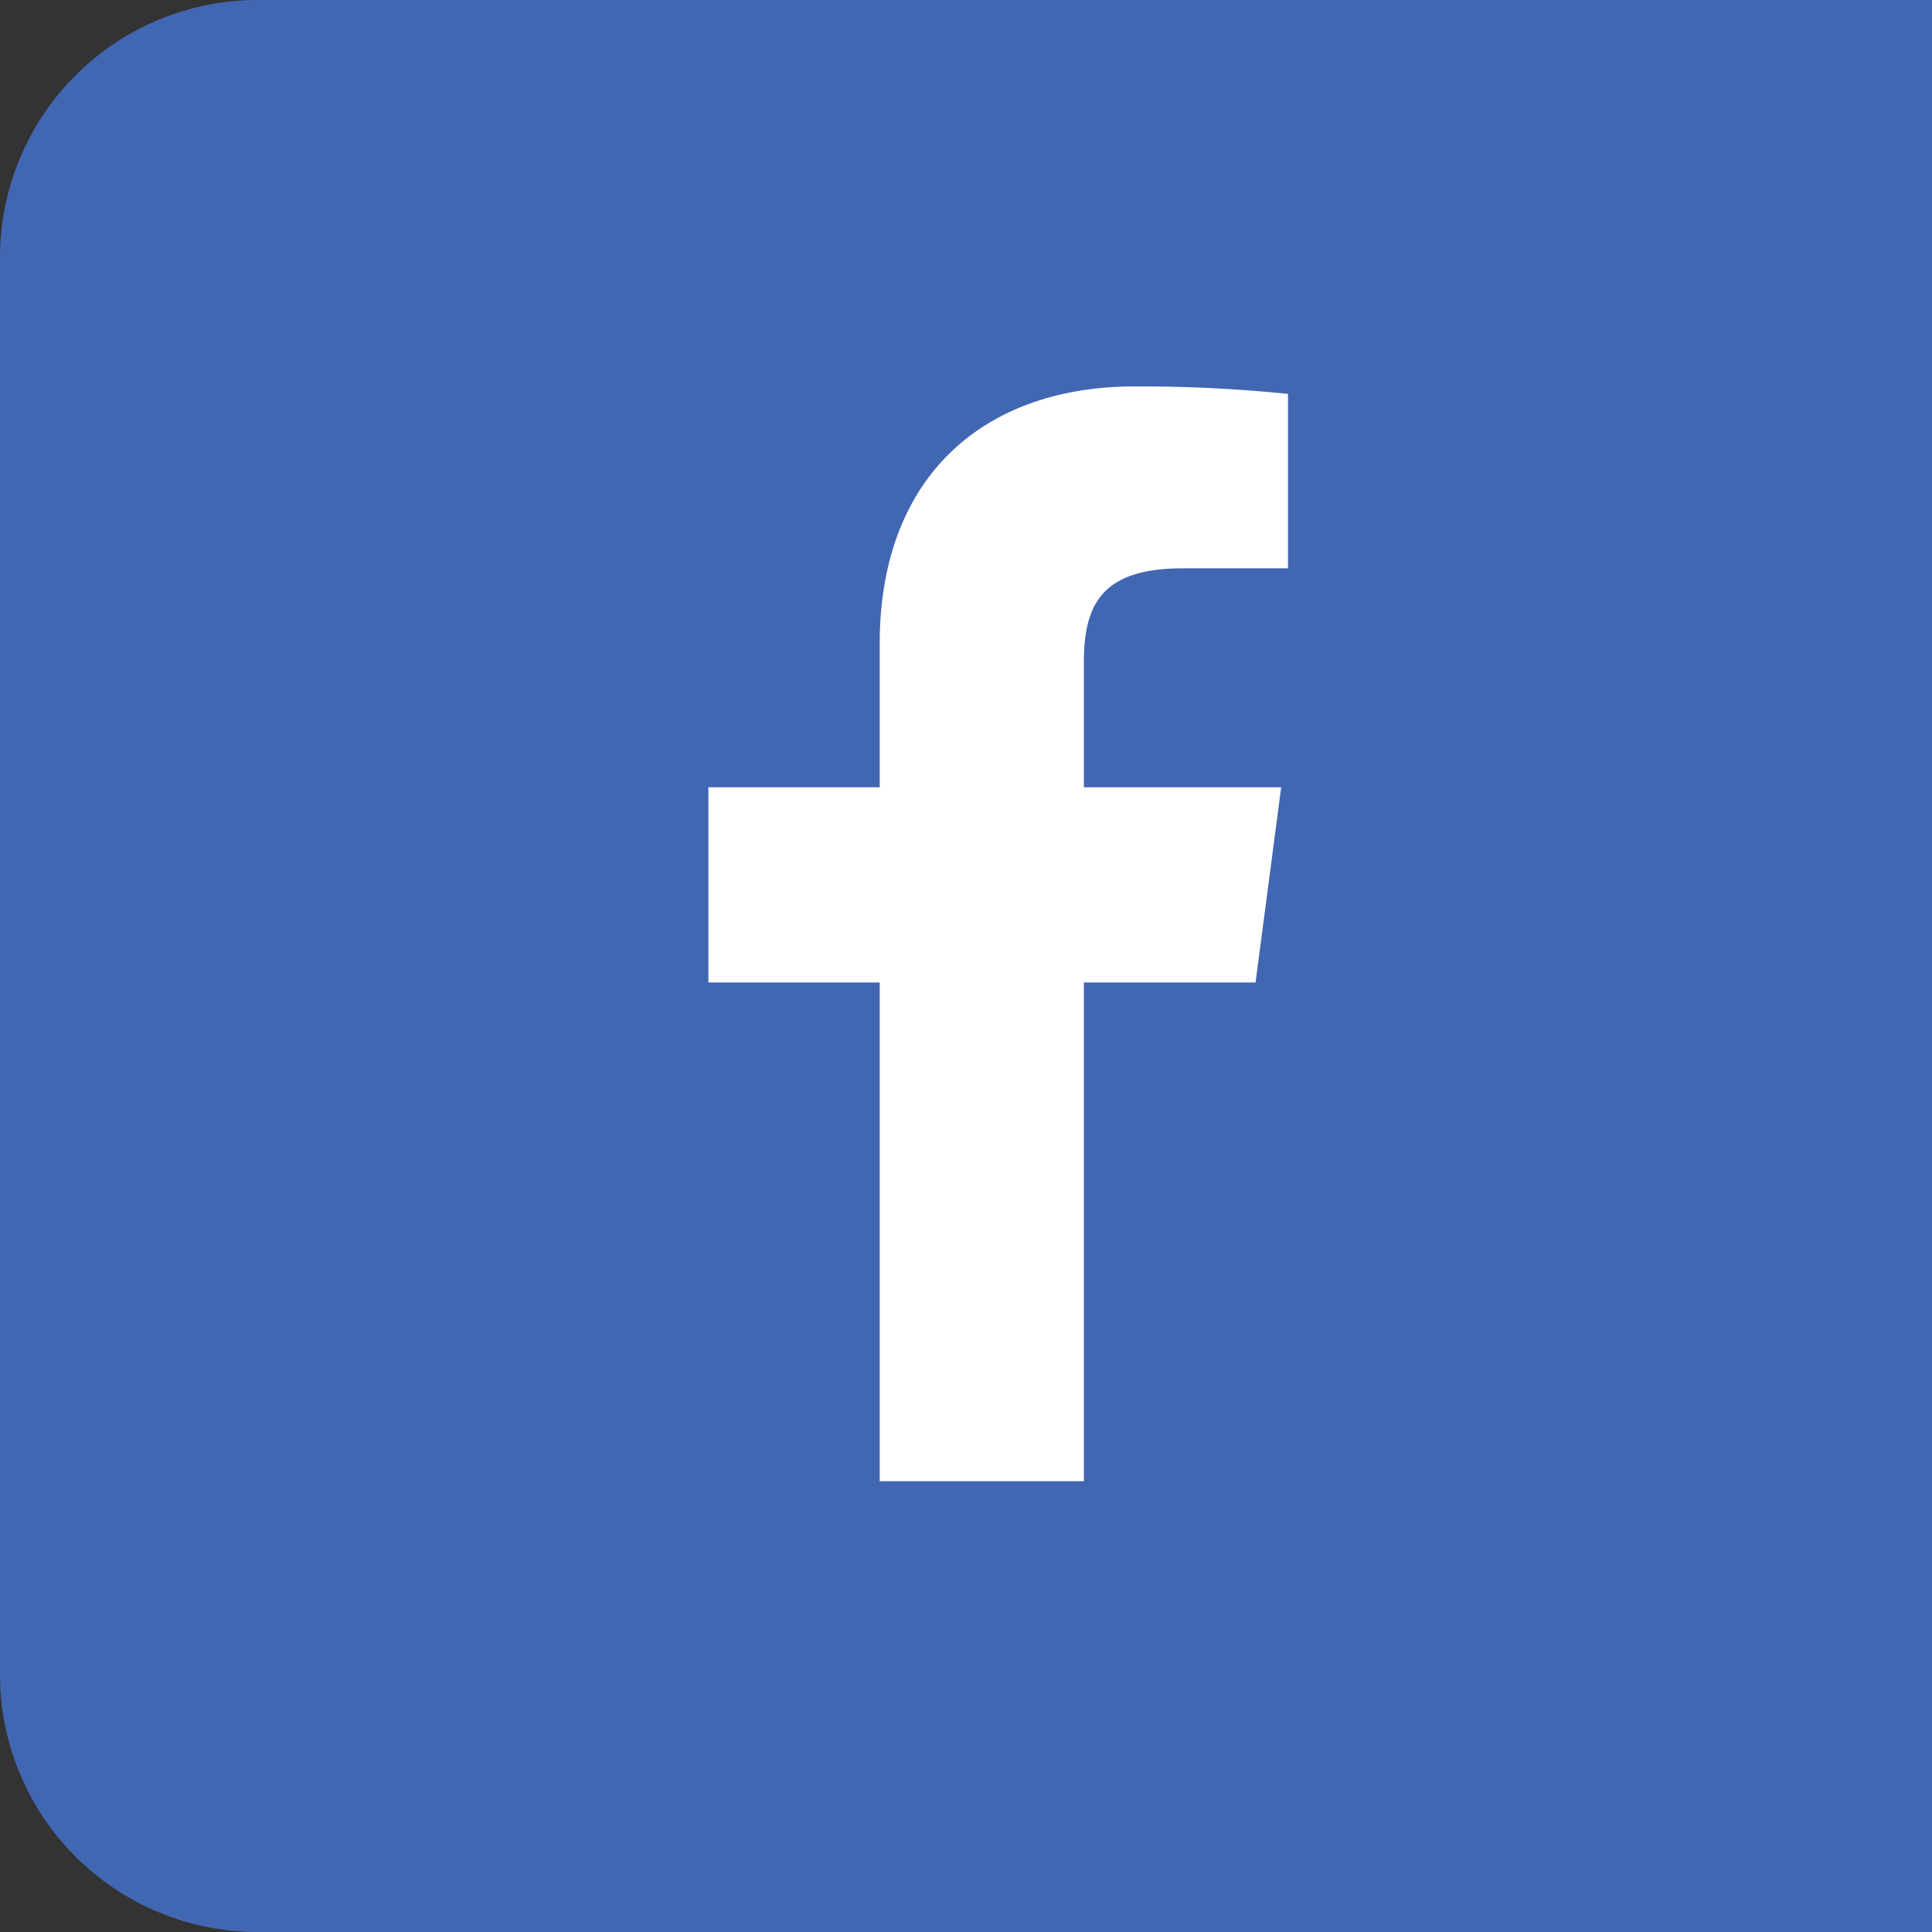
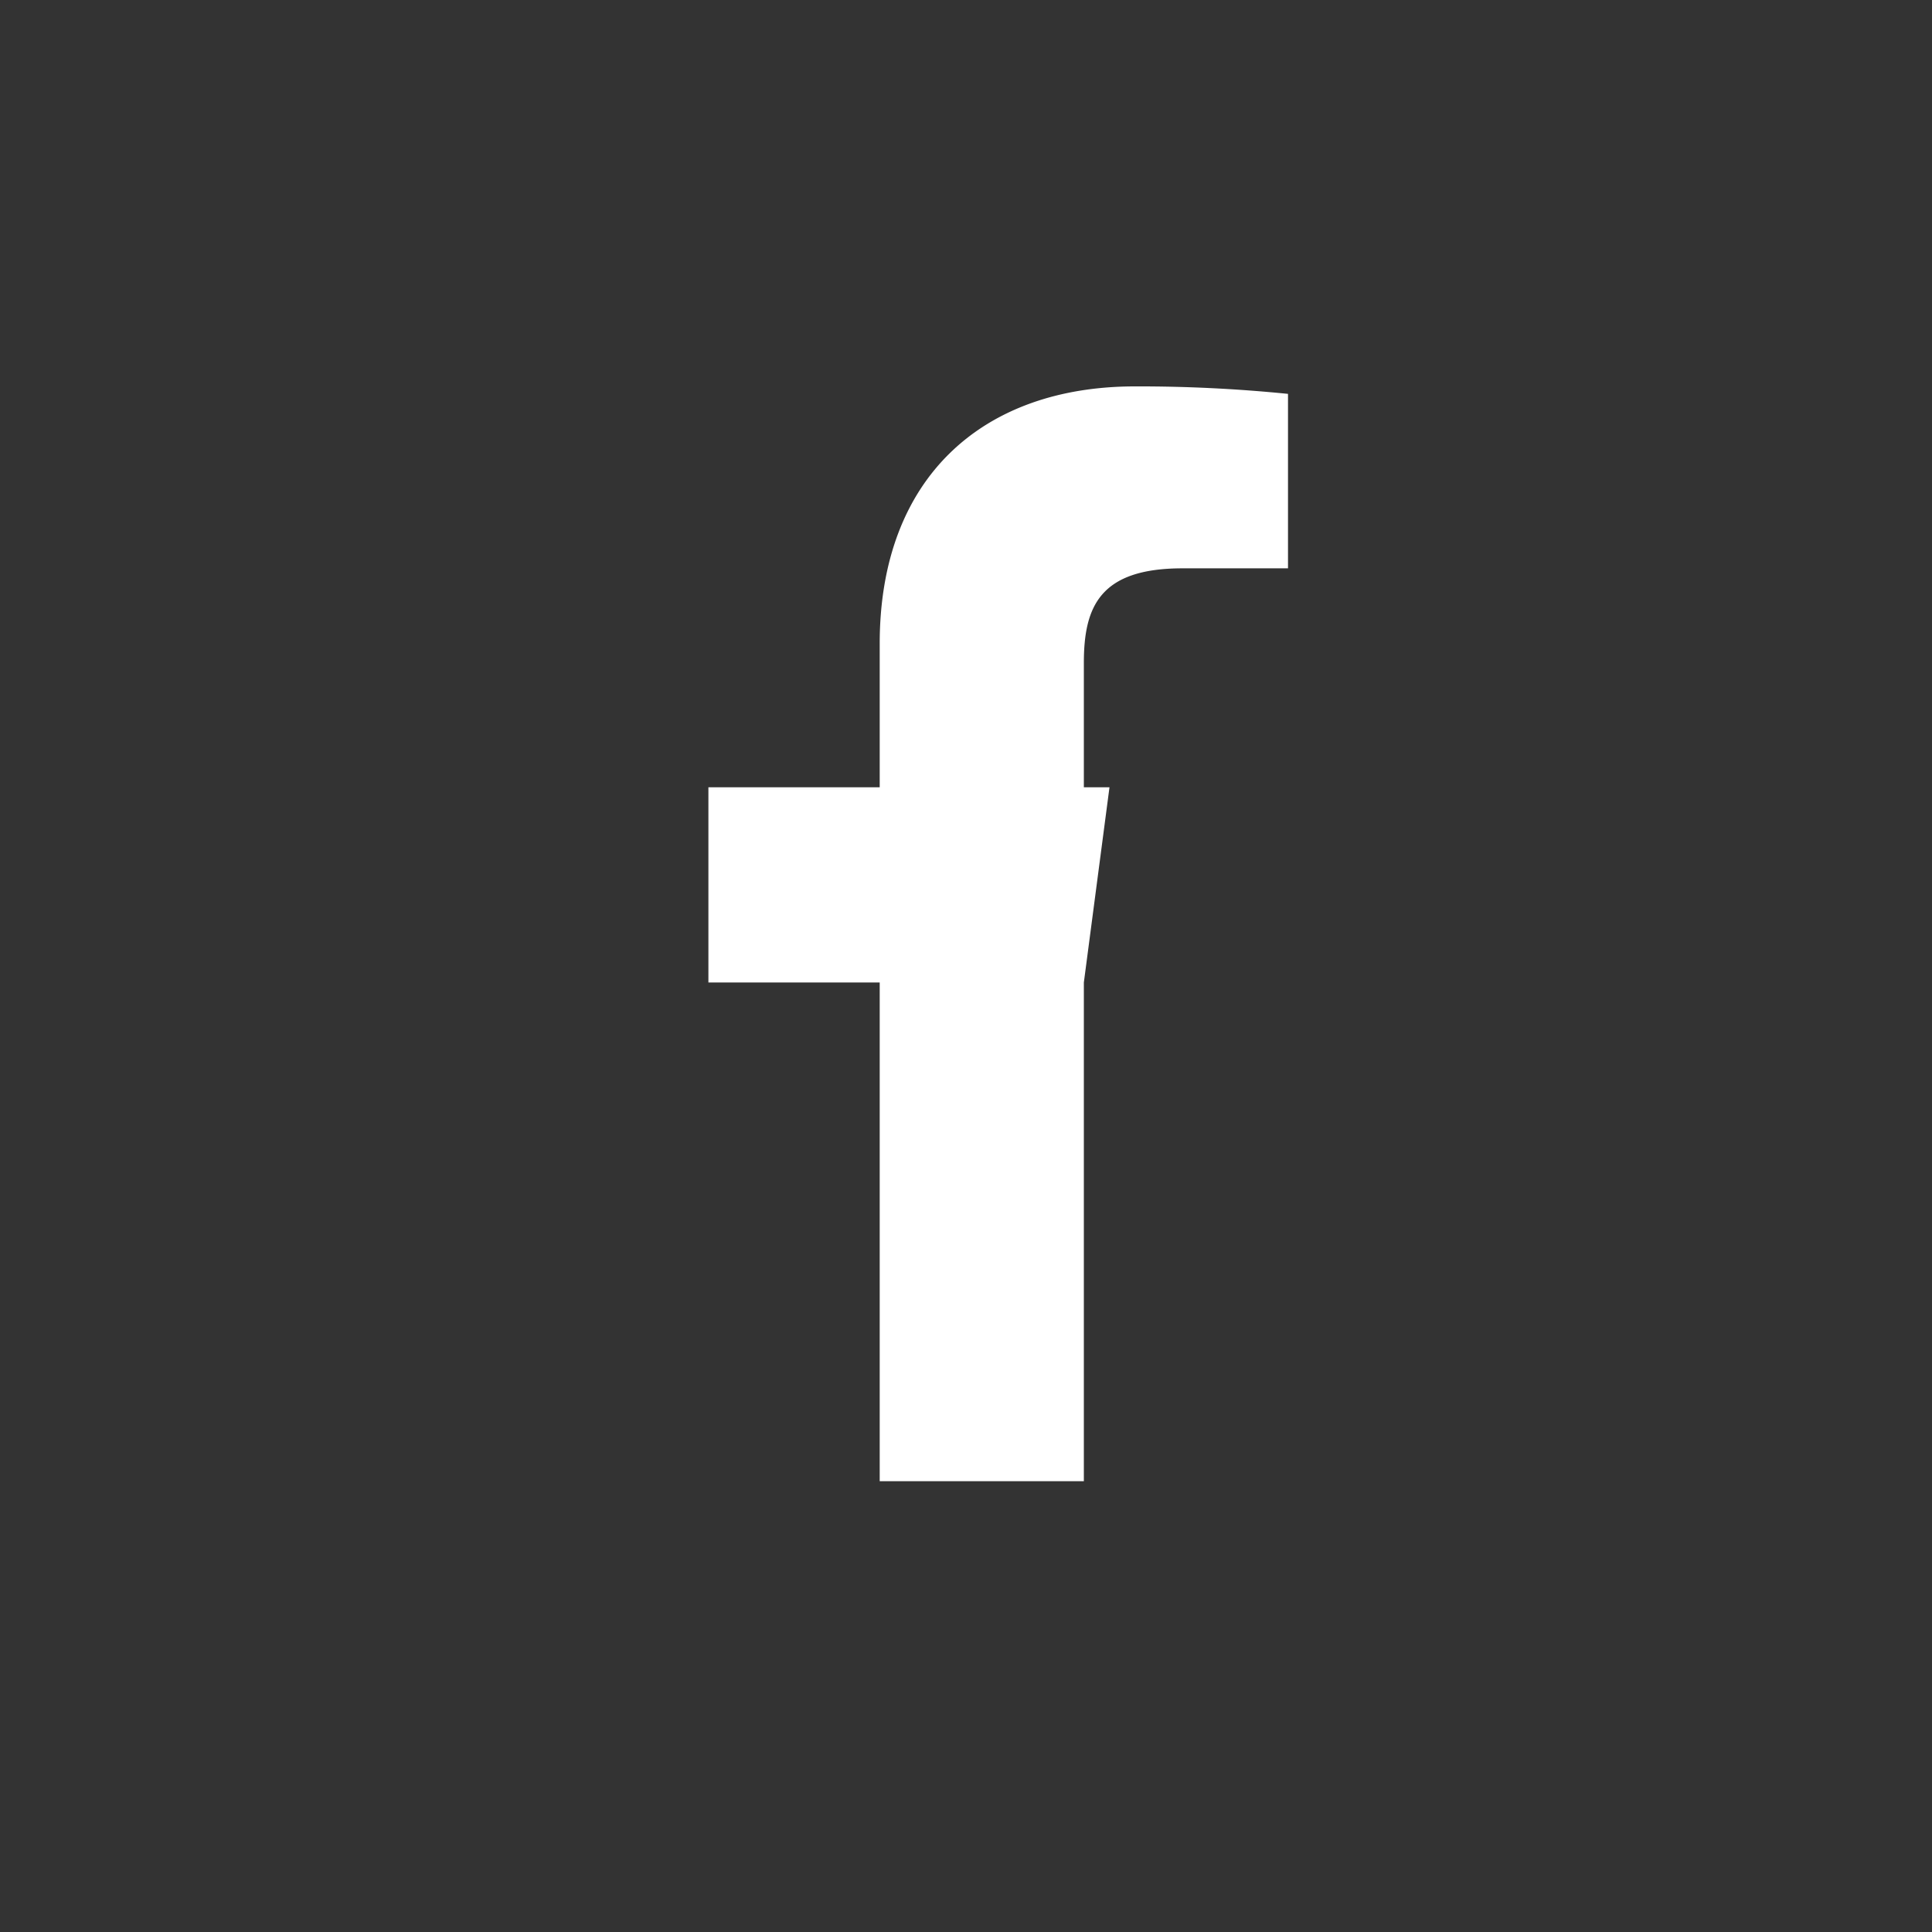
<svg xmlns="http://www.w3.org/2000/svg" width="30" height="30" viewBox="0 0 30 30">
  <rect x="0" y="0" width="30" height="30" fill="#333333" stroke="none" />
  <g fill="none" fill-rule="evenodd">
-     <path fill="#4267B2" d="M4 0h26v30H4a4 4 0 0 1-4-4V4a4 4 0 0 1 4-4z" />
-     <path fill="#FFF" d="M16.83 23v-7.744h2.666l.398-3.031H16.83v-1.93c0-.877.25-1.47 1.532-1.47H20V6.116A23.07 23.07 0 0 0 17.622 6C15.266 6 13.66 7.41 13.66 9.995v2.23H11v3.031h2.66V23h3.17z" />
+     <path fill="#FFF" d="M16.83 23v-7.744l.398-3.031H16.83v-1.93c0-.877.25-1.47 1.532-1.47H20V6.116A23.07 23.07 0 0 0 17.622 6C15.266 6 13.66 7.41 13.66 9.995v2.23H11v3.031h2.66V23h3.17z" />
  </g>
</svg>